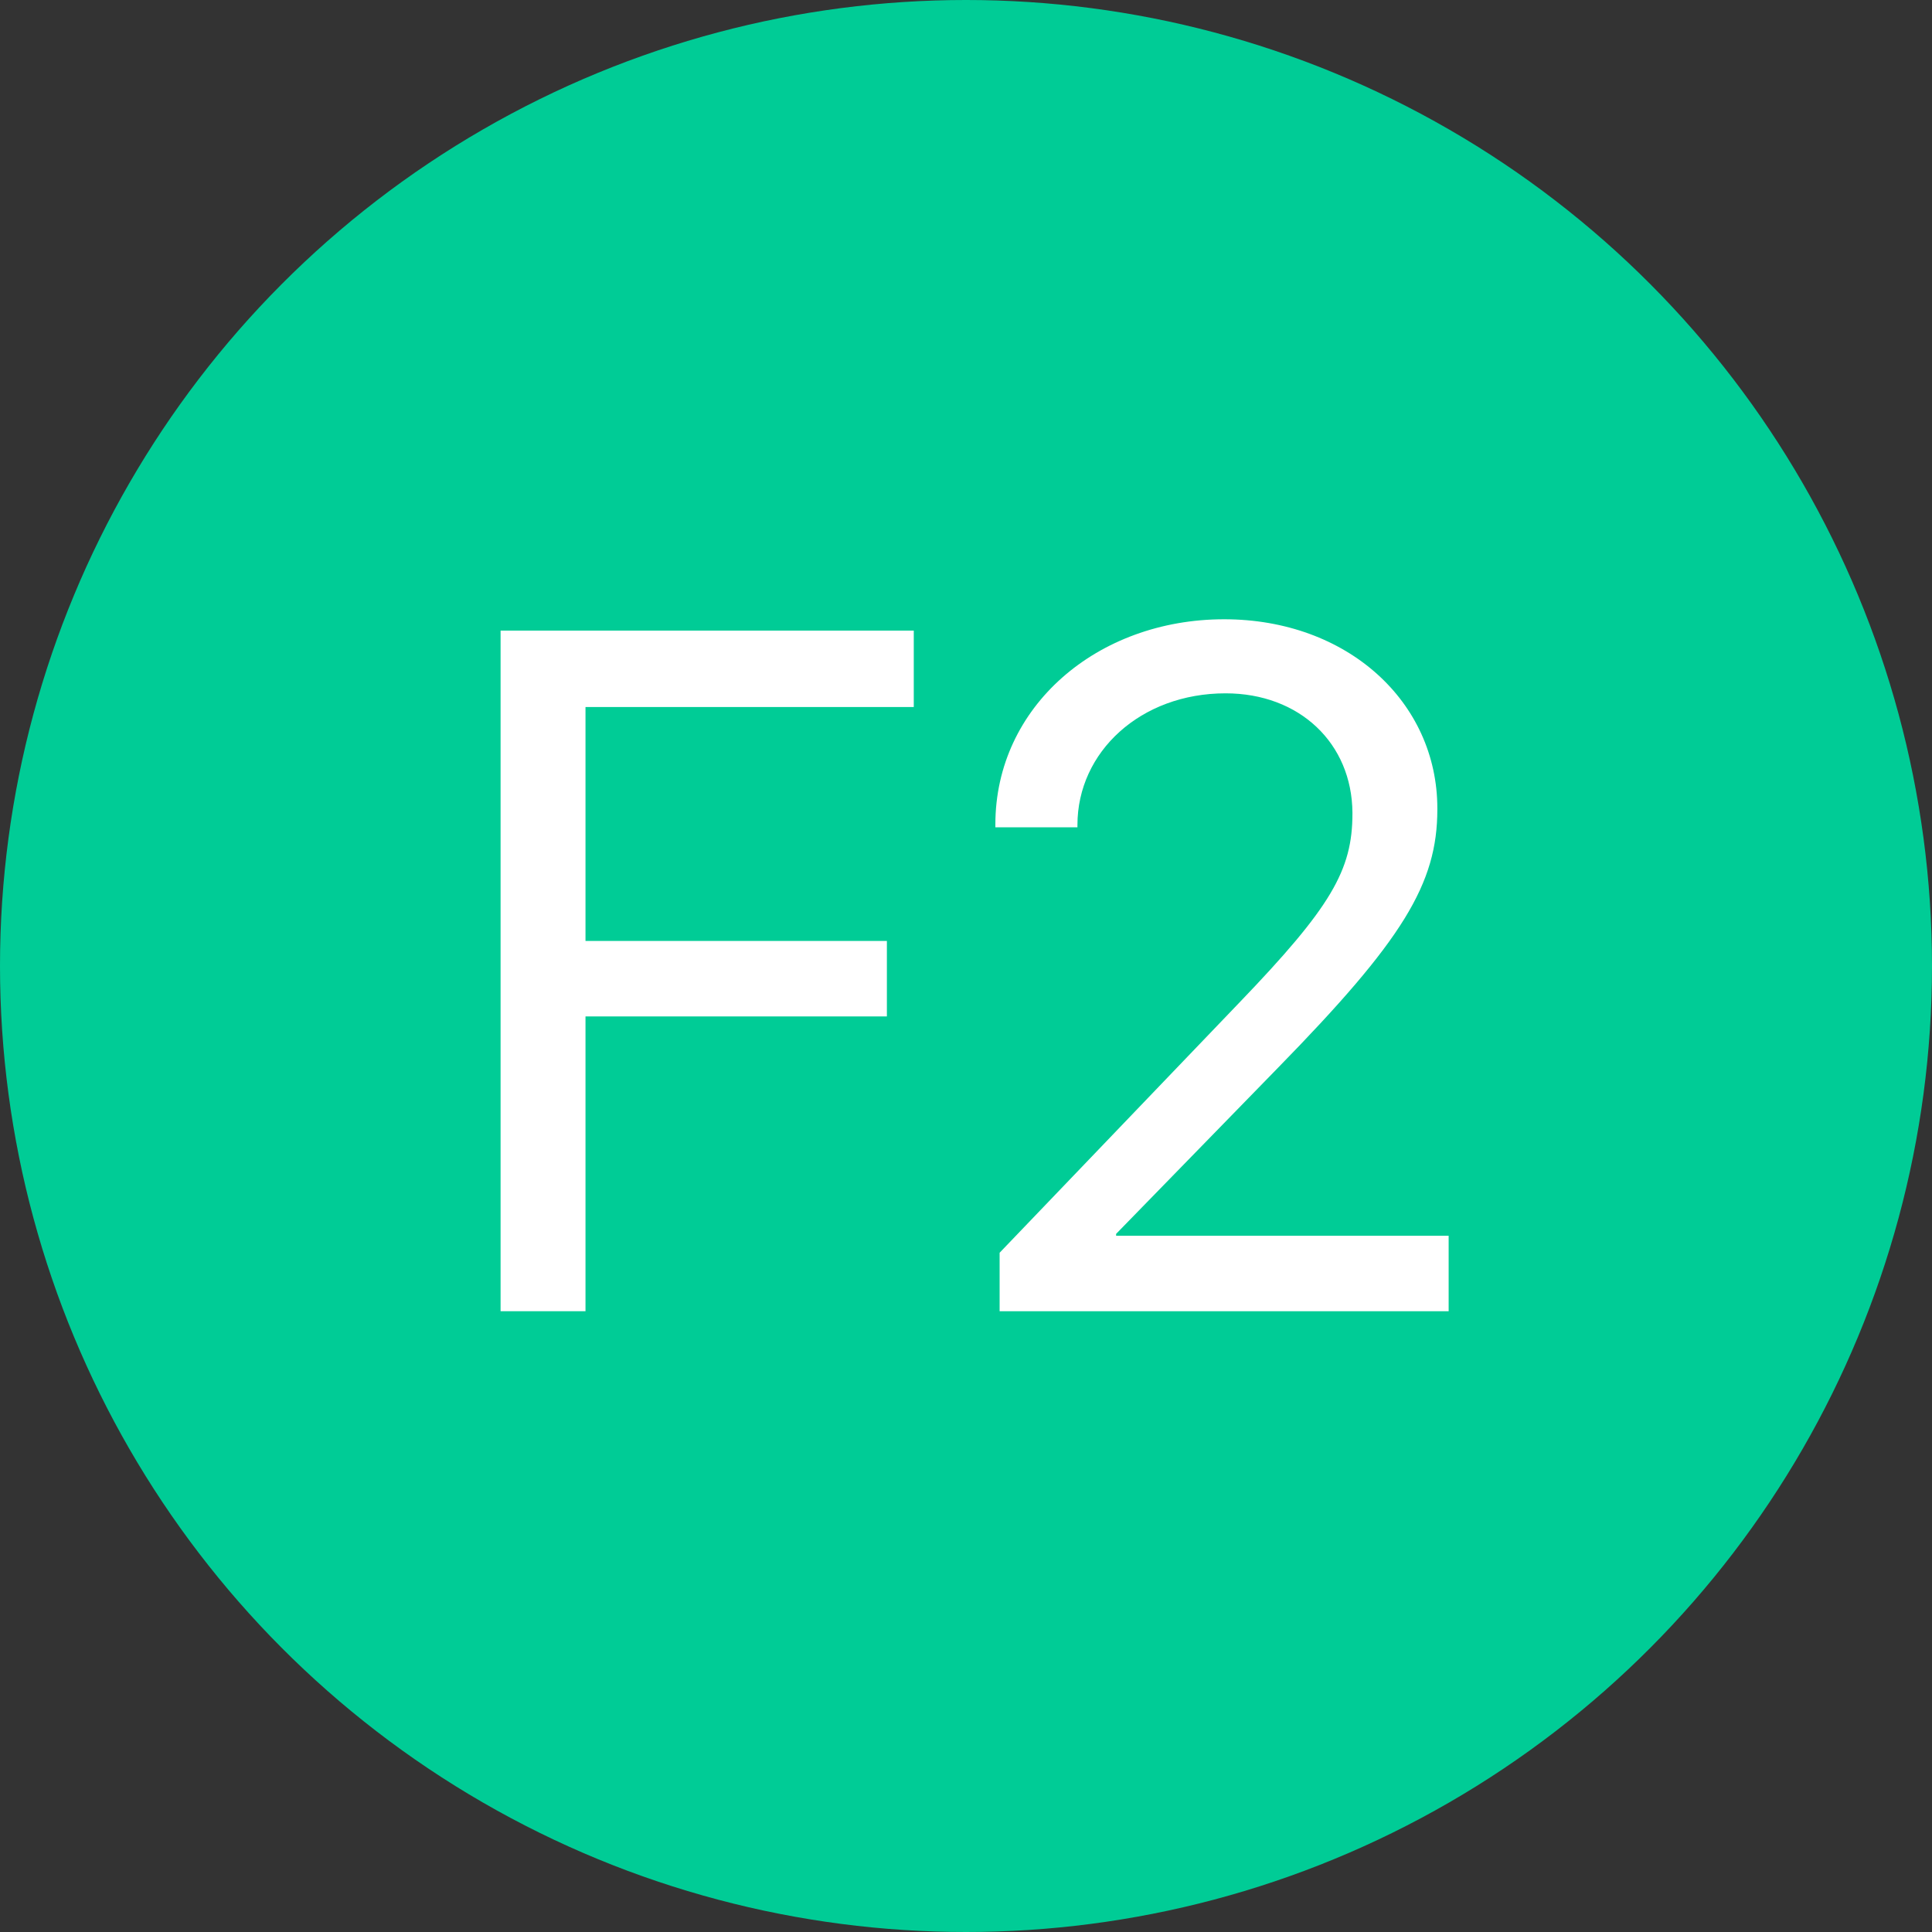
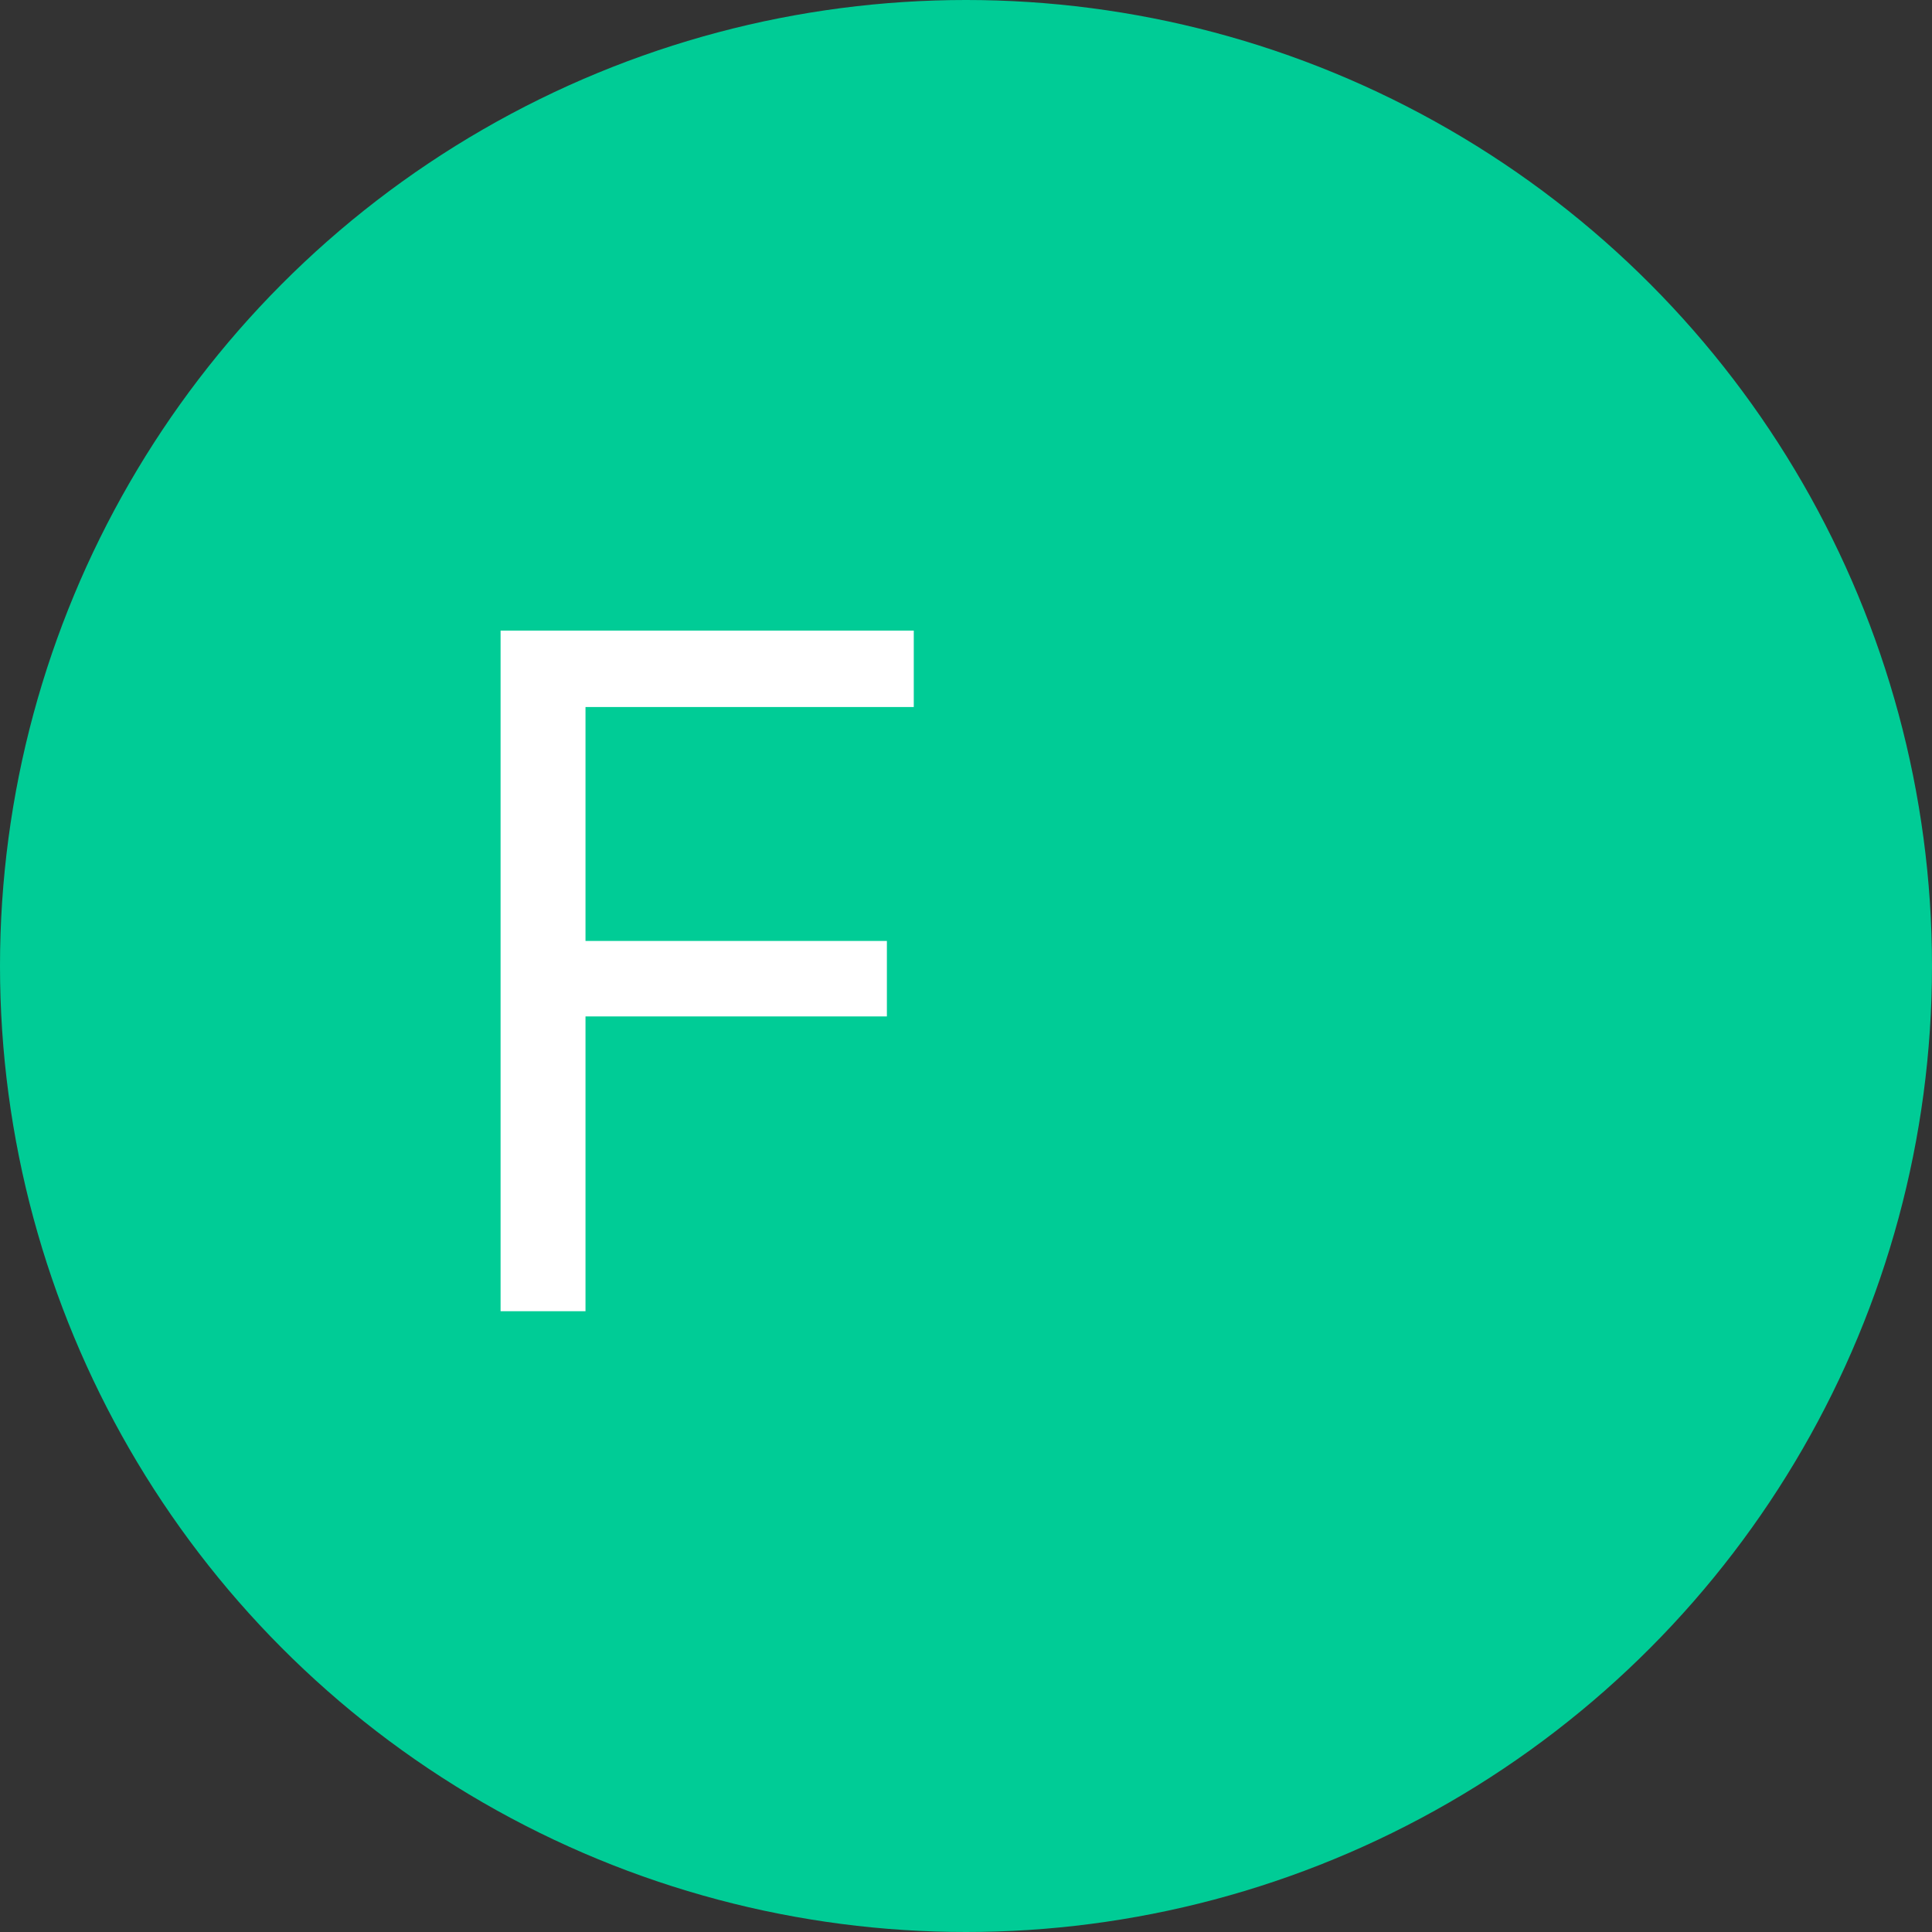
<svg xmlns="http://www.w3.org/2000/svg" width="60px" height="60px" viewBox="0 0 60 60" version="1.1">
  <rect x="0" y="0" width="60" height="60" fill="#333333" stroke="none" />
  <title>Group_6_5</title>
  <g id="Pages" stroke="none" stroke-width="1" fill="none" fill-rule="evenodd">
    <g id="03---Index---Dutch-missions" transform="translate(-590, -1967)" fill-rule="nonzero">
      <g id="Group-Copy-15" transform="translate(61, 1944)">
        <g id="Group_6_5" transform="translate(529, 23)">
          <circle id="Oval" fill="#00CC96" cx="30" cy="30" r="30" />
          <g id="F2" transform="translate(15.546, 19.232)" fill="#FFFFFF">
            <polygon id="Path" points="0 21.489 2.637 21.489 2.637 12.334 11.997 12.334 11.997 9.99 2.637 9.99 2.637 2.725 12.832 2.725 12.832 0.352 0 0.352" />
-             <path d="M15.498,21.489 L29.443,21.489 L29.443,19.146 L19.116,19.146 L19.116,19.087 L24.141,13.931 C28.022,9.961 29.092,8.218 29.092,5.903 L29.092,5.874 C29.092,2.563 26.294,0 22.471,0 C18.53,0 15.366,2.71 15.366,6.372 L15.366,6.46 L17.915,6.46 L17.915,6.387 C17.915,4.116 19.878,2.3 22.515,2.3 C24.814,2.3 26.44,3.853 26.455,6.006 L26.455,6.035 C26.455,7.793 25.796,8.936 22.939,11.909 L15.498,19.673 L15.498,21.489 Z" id="Path" />
          </g>
        </g>
      </g>
    </g>
  </g>
</svg>